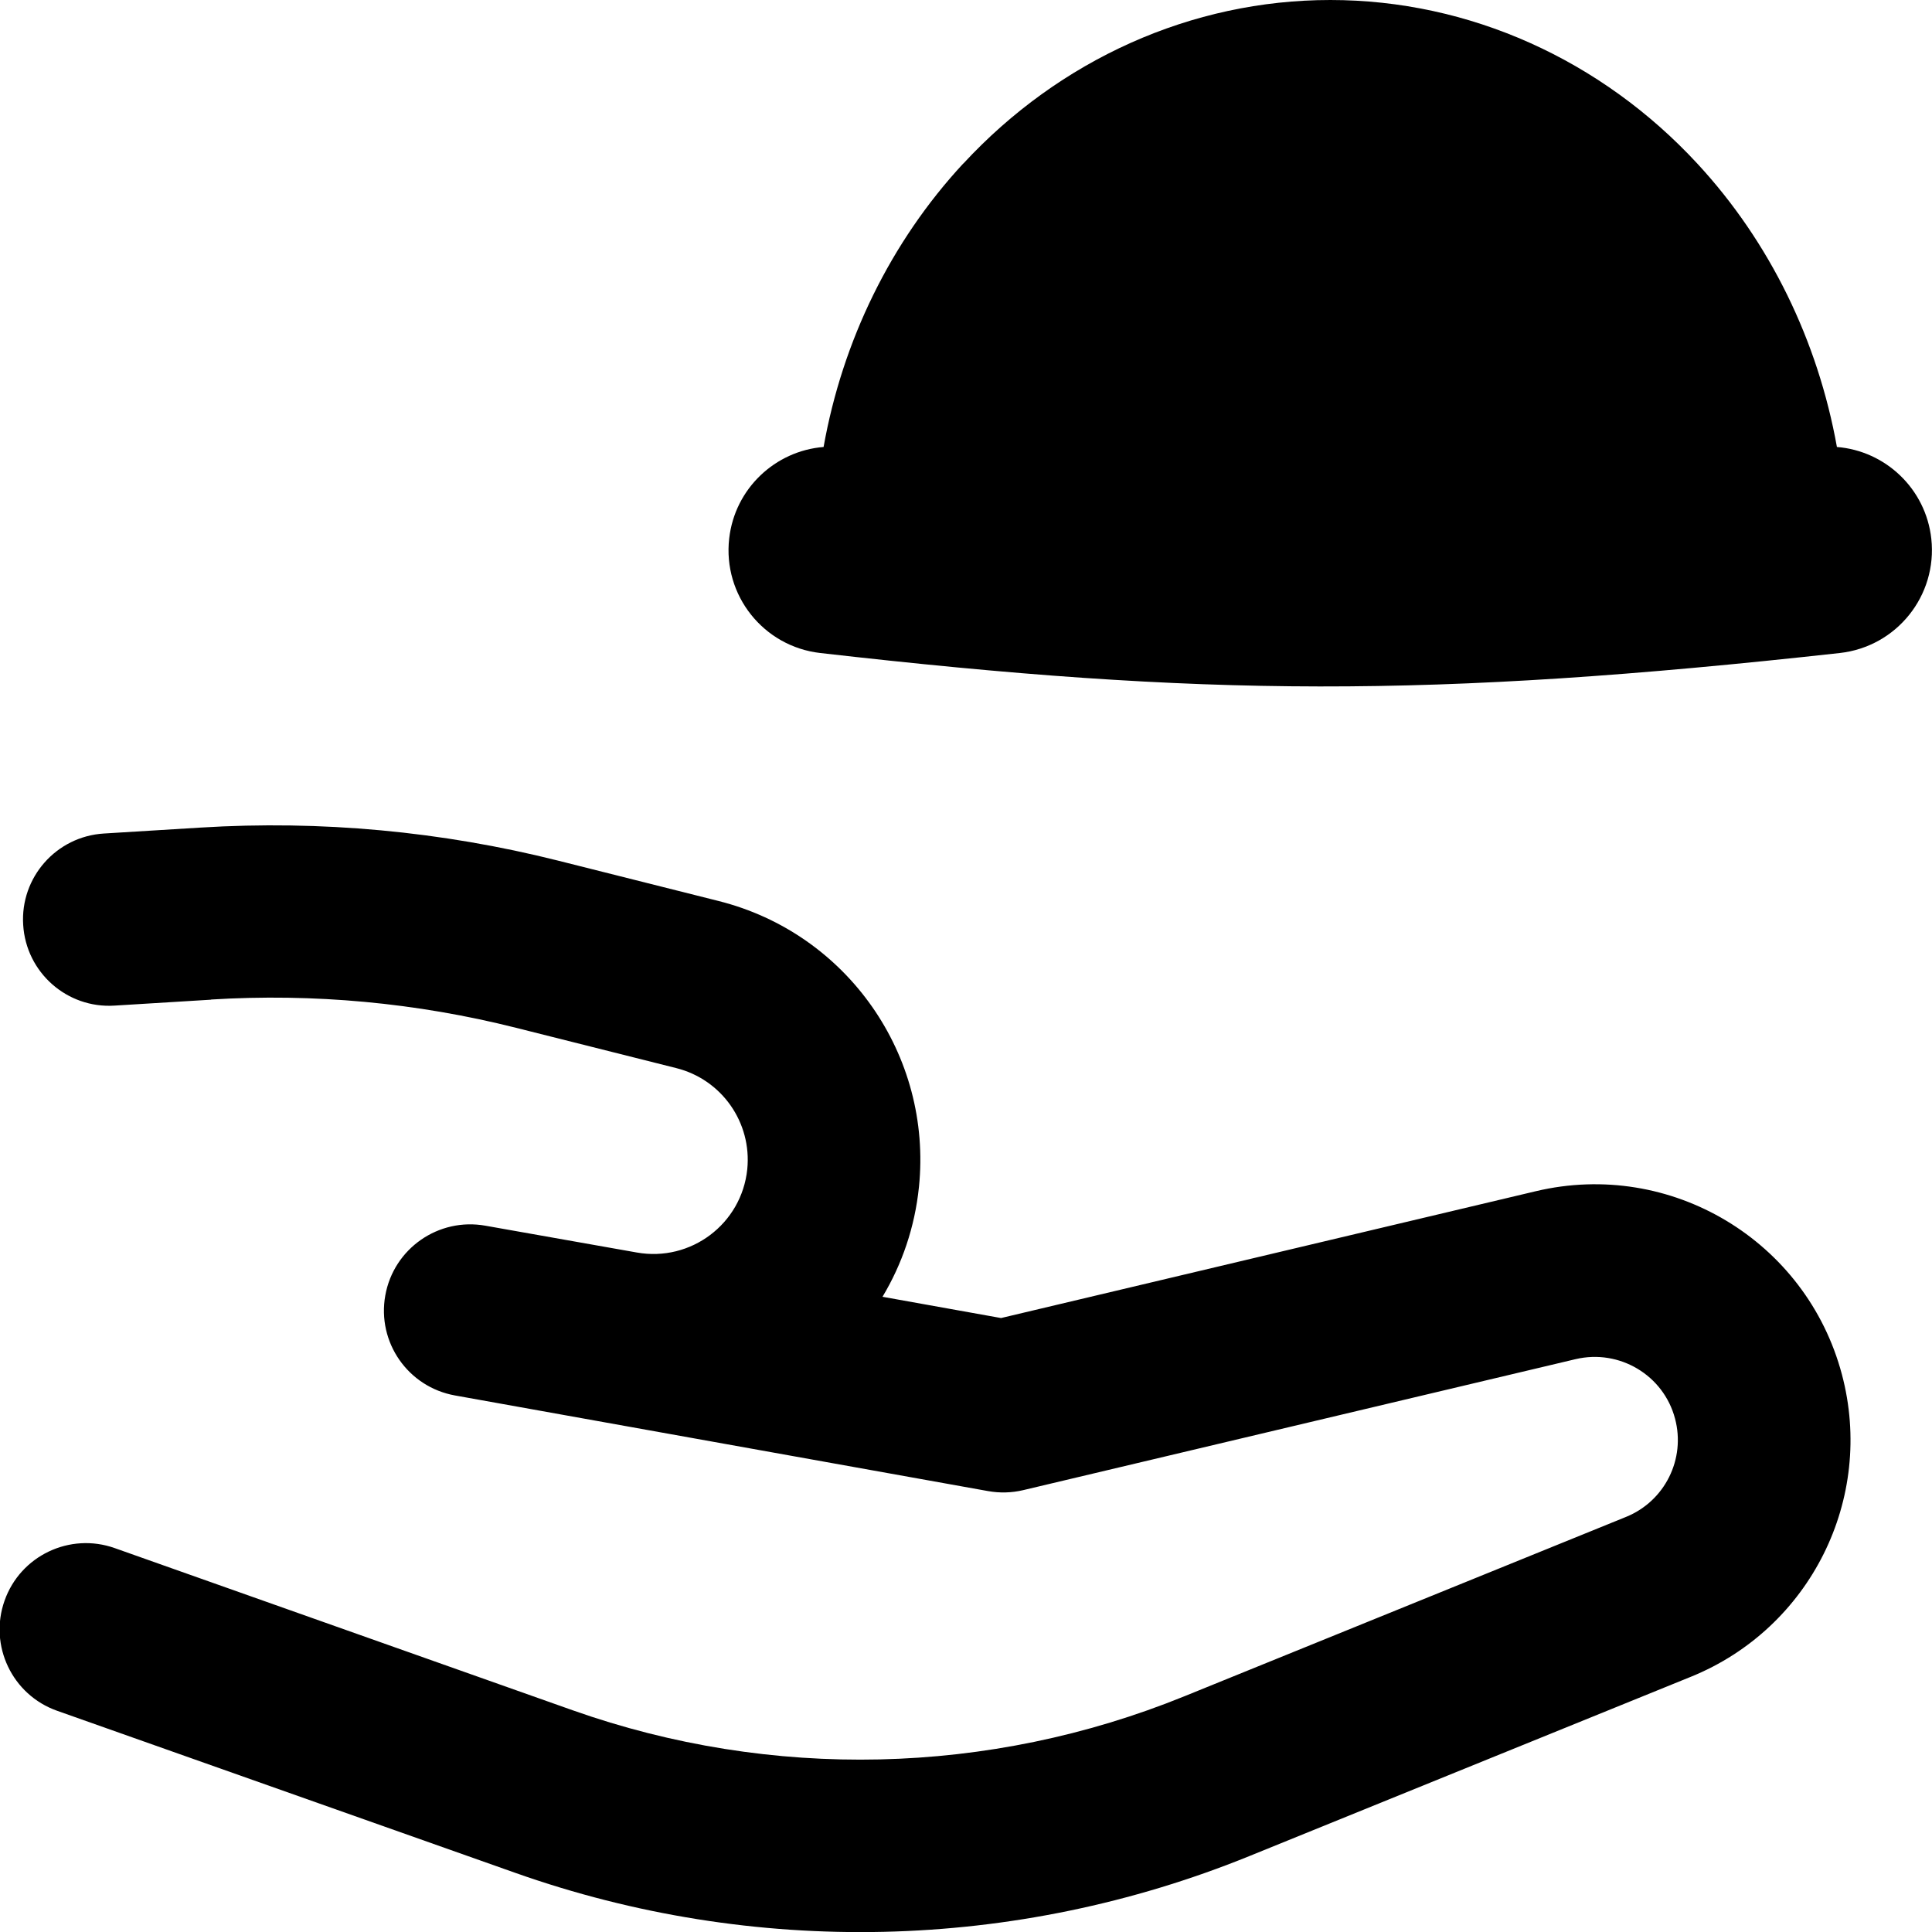
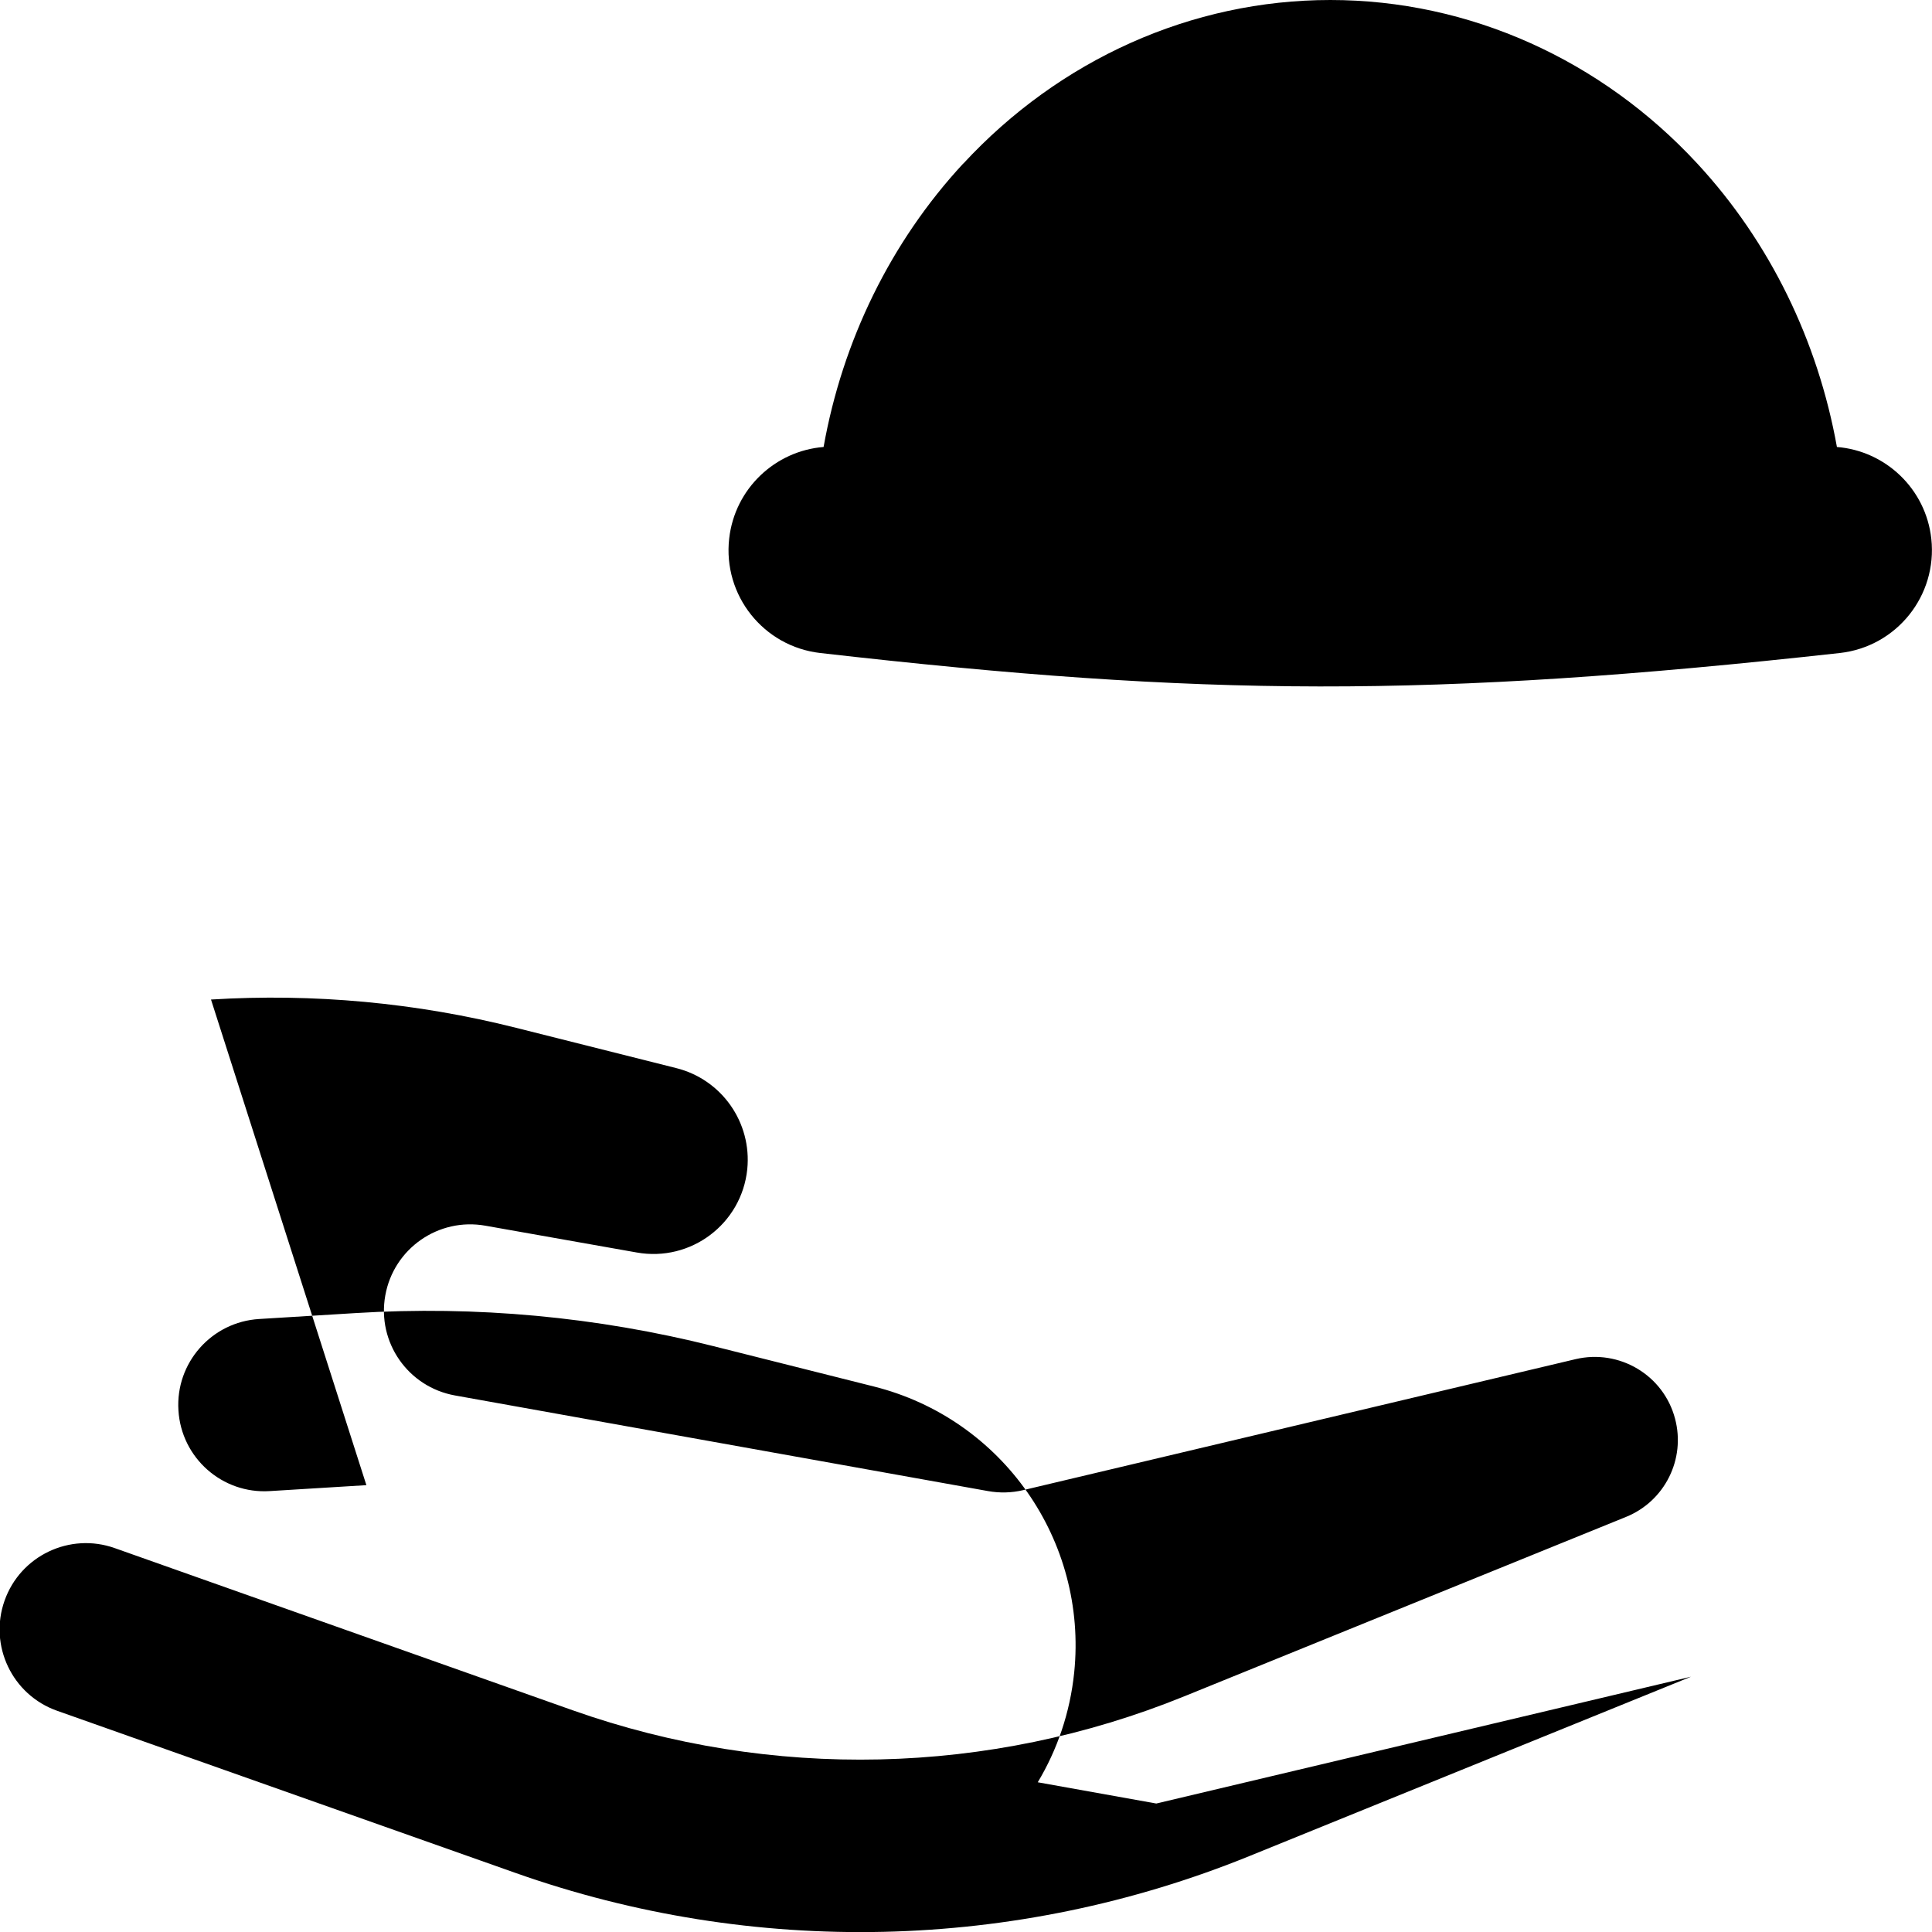
<svg xmlns="http://www.w3.org/2000/svg" fill="none" viewBox="0 0 14 14" id="Serving-Dome-Hand--Streamline-Flex-Remix">
  <desc>
    Serving Dome Hand Streamline Icon: https://streamlinehq.com
  </desc>
  <g id="serving-dome-hand--porter-service-room-plate-hand-bellhop-platter-give-food-hotel">
-     <path id="Union" fill="#000000" fill-rule="evenodd" d="M6.981 1.185C7.677 0.433 8.633 0 9.64 0c1.007 0 1.963 0.433 2.659 1.185 0.527 0.569 0.874 1.286 1.012 2.054 0.351 0.028 0.644 0.302 0.684 0.665 0.045 0.412 -0.251 0.782 -0.663 0.828 -2.979 0.329 -4.612 0.317 -7.388 -0 -0.412 -0.047 -0.707 -0.419 -0.66 -0.83 0.041 -0.362 0.334 -0.635 0.684 -0.663 0.137 -0.768 0.485 -1.485 1.012 -2.054ZM1.529 7.243c0.743 -0.046 1.489 0.023 2.211 0.205l1.161 0.292c0.33 0.083 0.548 0.395 0.514 0.733 -0.041 0.396 -0.409 0.673 -0.801 0.603L3.518 8.882c-0.34 -0.061 -0.665 0.165 -0.726 0.505 -0.061 0.34 0.165 0.664 0.505 0.725l3.863 0.693c0.084 0.015 0.171 0.013 0.255 -0.007l4.002 -0.949c0.318 -0.075 0.638 0.116 0.721 0.431 0.078 0.293 -0.074 0.598 -0.355 0.712l-3.201 1.3c-1.415 0.575 -2.992 0.611 -4.433 0.101L0.831 11.218c-0.325 -0.115 -0.683 0.055 -0.798 0.381 -0.115 0.325 0.055 0.683 0.381 0.798L3.733 13.571c1.728 0.612 3.621 0.569 5.32 -0.121l3.201 -1.3c0.864 -0.351 1.333 -1.289 1.093 -2.191 -0.258 -0.97 -1.241 -1.559 -2.218 -1.327l-3.875 0.919 -0.859 -0.154c0.141 -0.235 0.234 -0.504 0.264 -0.795 0.098 -0.956 -0.52 -1.839 -1.452 -2.073l-1.161 -0.292c-0.847 -0.213 -1.721 -0.294 -2.593 -0.24l-0.7 0.043c-0.345 0.021 -0.607 0.318 -0.585 0.662 0.021 0.345 0.318 0.607 0.662 0.585l0.7 -0.043Z" clip-rule="evenodd" stroke-width="1" />
+     <path id="Union" fill="#000000" fill-rule="evenodd" d="M6.981 1.185C7.677 0.433 8.633 0 9.64 0c1.007 0 1.963 0.433 2.659 1.185 0.527 0.569 0.874 1.286 1.012 2.054 0.351 0.028 0.644 0.302 0.684 0.665 0.045 0.412 -0.251 0.782 -0.663 0.828 -2.979 0.329 -4.612 0.317 -7.388 -0 -0.412 -0.047 -0.707 -0.419 -0.66 -0.83 0.041 -0.362 0.334 -0.635 0.684 -0.663 0.137 -0.768 0.485 -1.485 1.012 -2.054ZM1.529 7.243c0.743 -0.046 1.489 0.023 2.211 0.205l1.161 0.292c0.33 0.083 0.548 0.395 0.514 0.733 -0.041 0.396 -0.409 0.673 -0.801 0.603L3.518 8.882c-0.34 -0.061 -0.665 0.165 -0.726 0.505 -0.061 0.34 0.165 0.664 0.505 0.725l3.863 0.693c0.084 0.015 0.171 0.013 0.255 -0.007l4.002 -0.949c0.318 -0.075 0.638 0.116 0.721 0.431 0.078 0.293 -0.074 0.598 -0.355 0.712l-3.201 1.3c-1.415 0.575 -2.992 0.611 -4.433 0.101L0.831 11.218c-0.325 -0.115 -0.683 0.055 -0.798 0.381 -0.115 0.325 0.055 0.683 0.381 0.798L3.733 13.571c1.728 0.612 3.621 0.569 5.32 -0.121l3.201 -1.3l-3.875 0.919 -0.859 -0.154c0.141 -0.235 0.234 -0.504 0.264 -0.795 0.098 -0.956 -0.52 -1.839 -1.452 -2.073l-1.161 -0.292c-0.847 -0.213 -1.721 -0.294 -2.593 -0.24l-0.7 0.043c-0.345 0.021 -0.607 0.318 -0.585 0.662 0.021 0.345 0.318 0.607 0.662 0.585l0.7 -0.043Z" clip-rule="evenodd" stroke-width="1" />
  </g>
</svg>